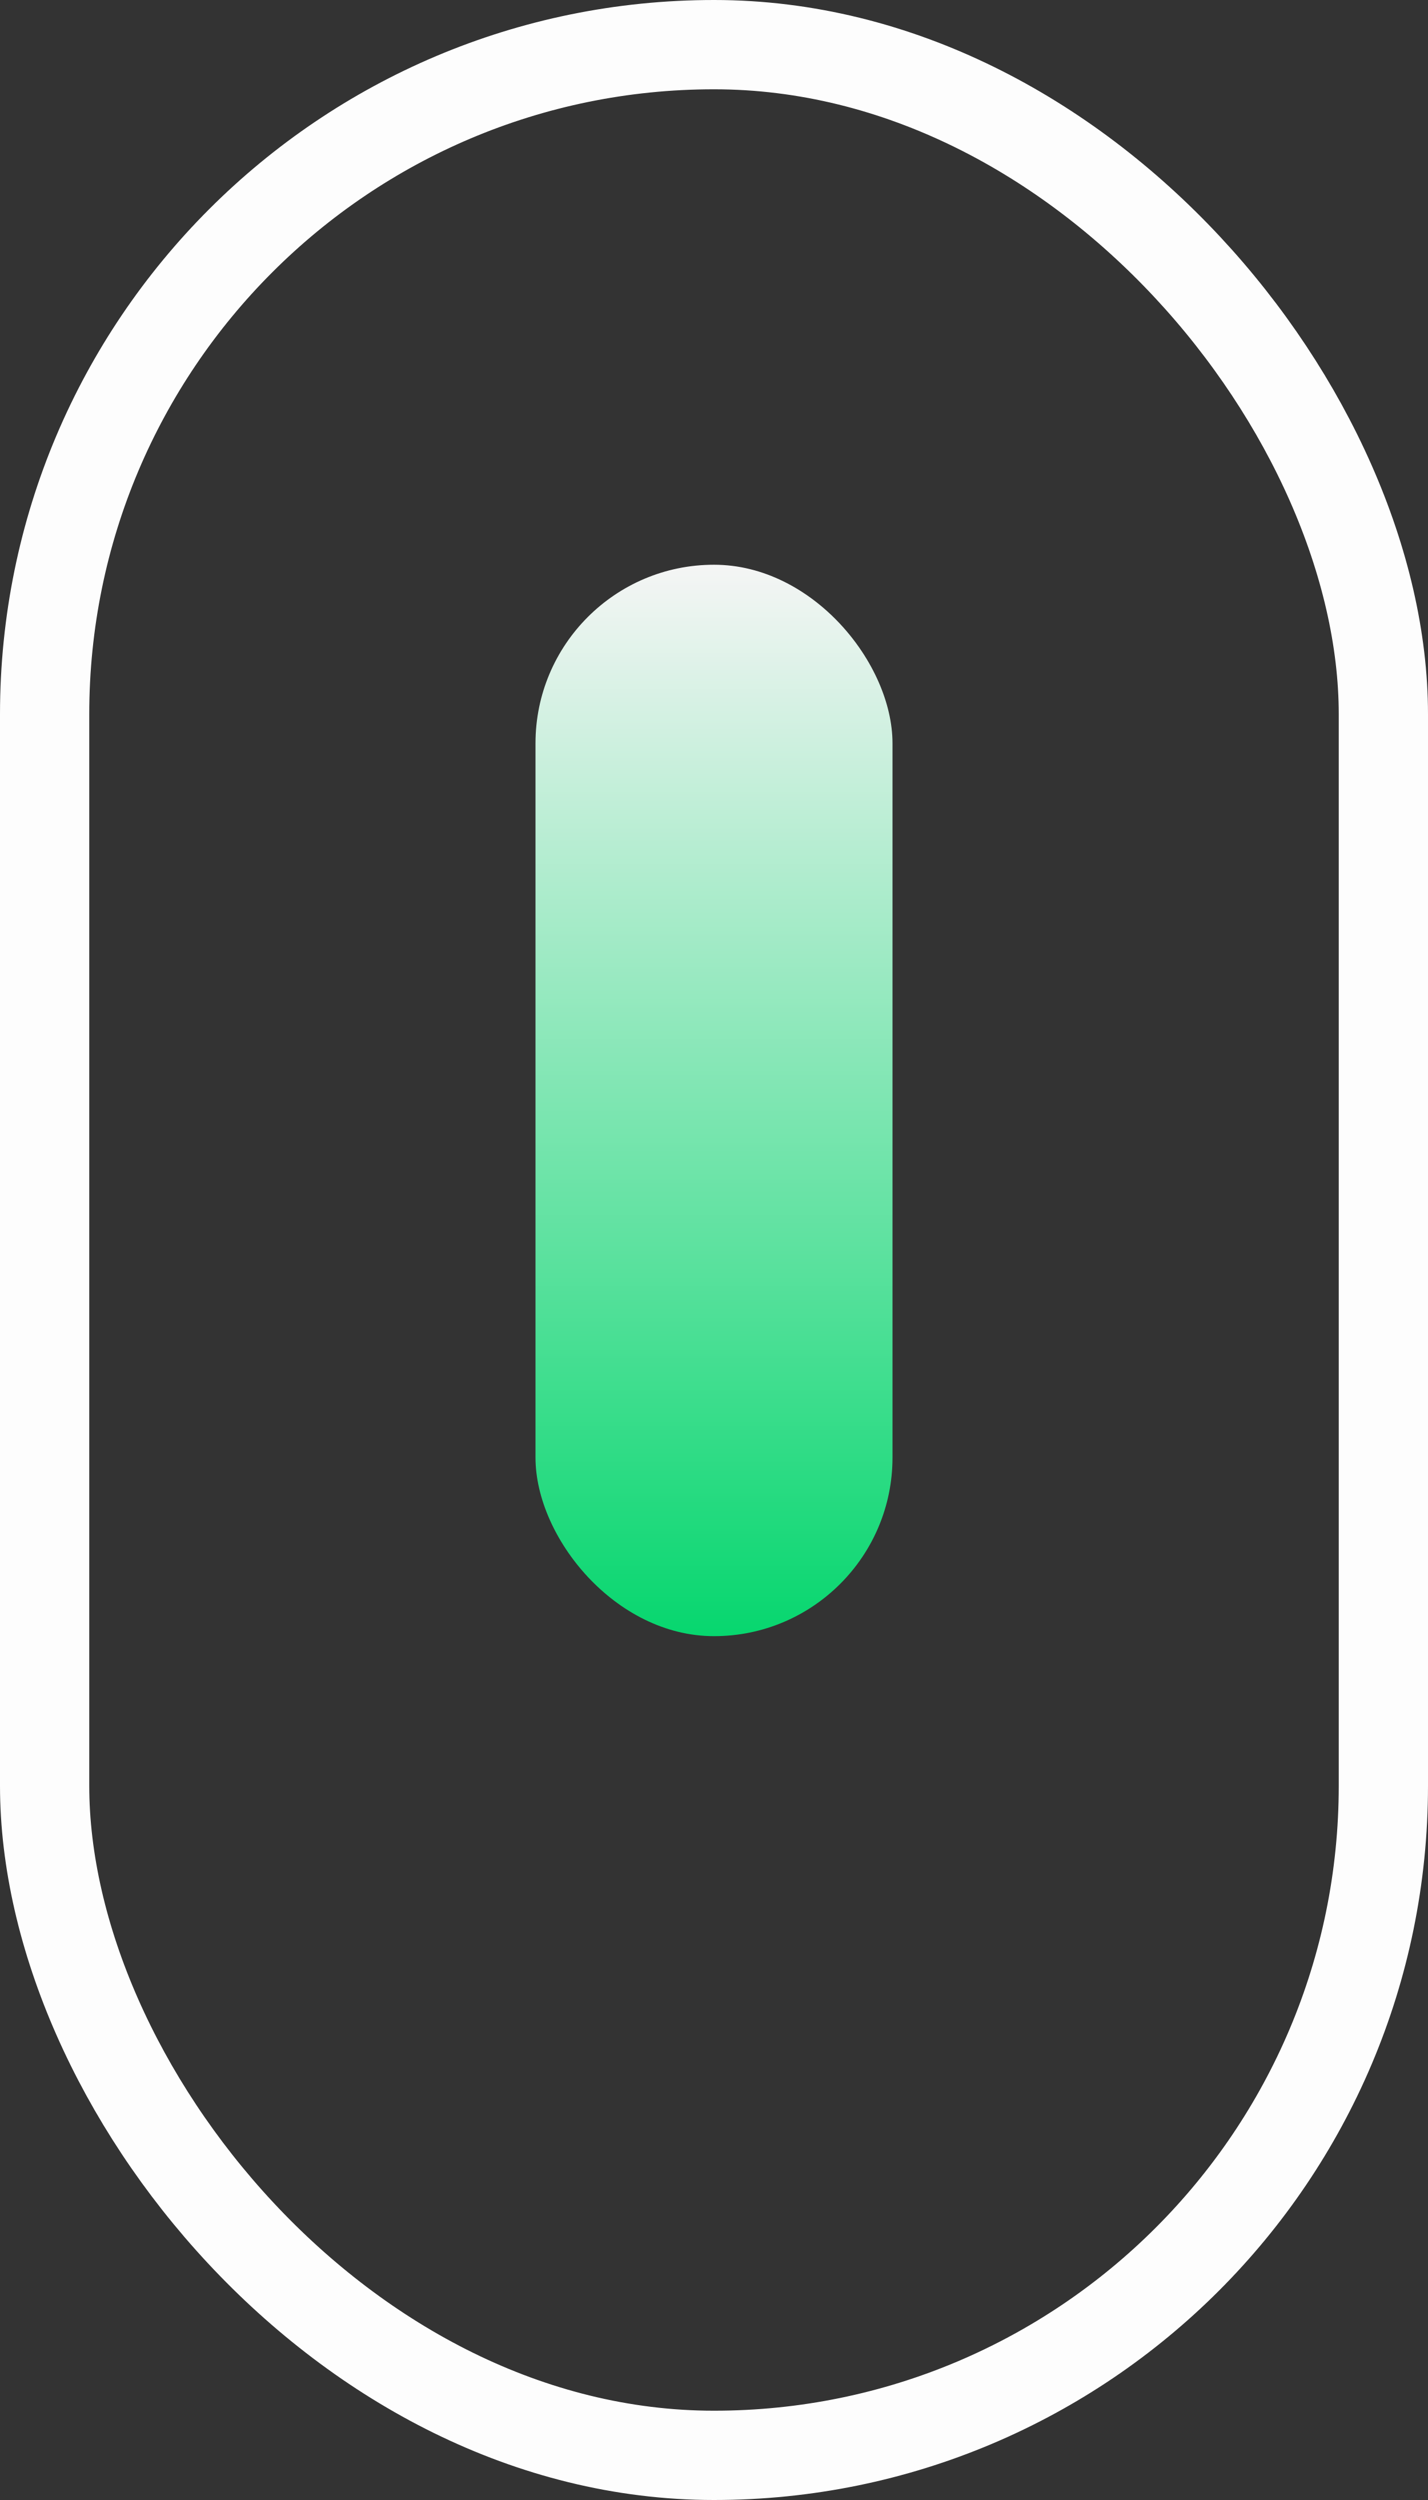
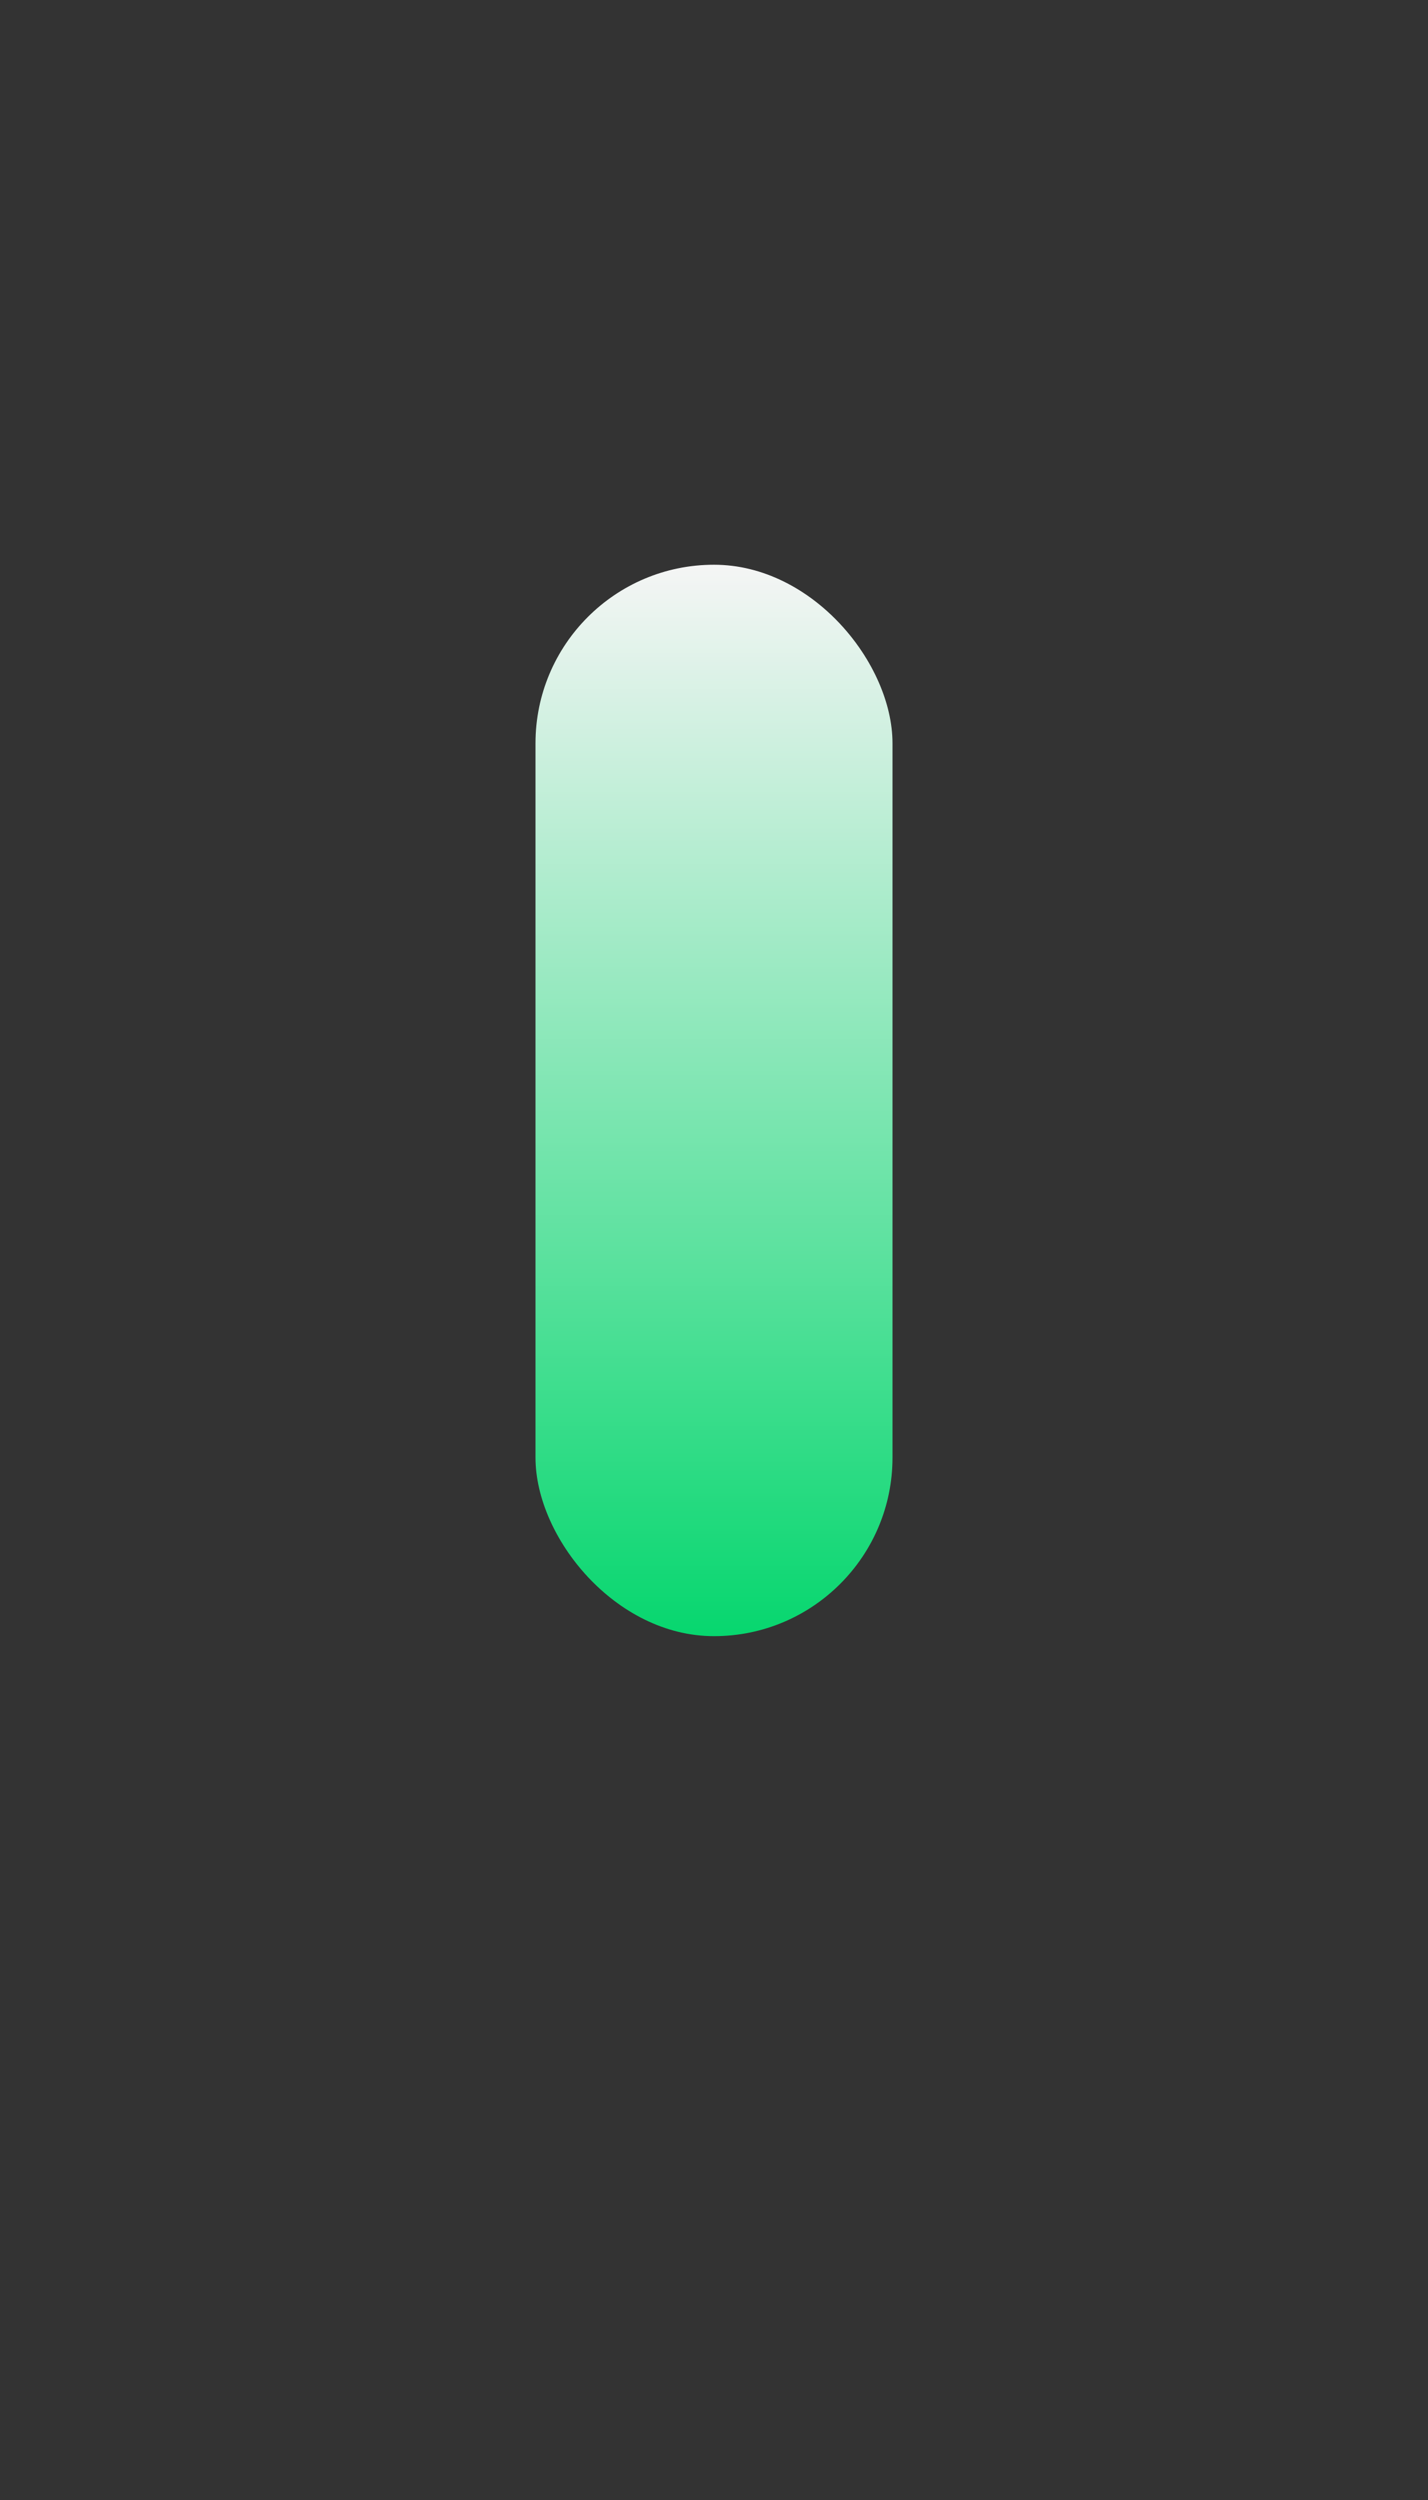
<svg xmlns="http://www.w3.org/2000/svg" width="32" height="56" viewBox="0 0 32 56" fill="none">
  <rect x="0" y="0" width="32" height="56" fill="#333333" stroke="none" />
-   <rect x="1" y="1" width="30" height="54" rx="15" stroke="#FDFDFD" stroke-width="2" />
  <rect opacity="0.953" x="12" y="12.65" width="8" height="24" rx="4" fill="url(#paint0_linear_673_1863)" />
  <defs>
    <linearGradient id="paint0_linear_673_1863" x1="16" y1="12.65" x2="16" y2="36.65" gradientUnits="userSpaceOnUse">
      <stop stop-color="white" />
      <stop offset="1" stop-color="#05DF72" />
    </linearGradient>
  </defs>
</svg>